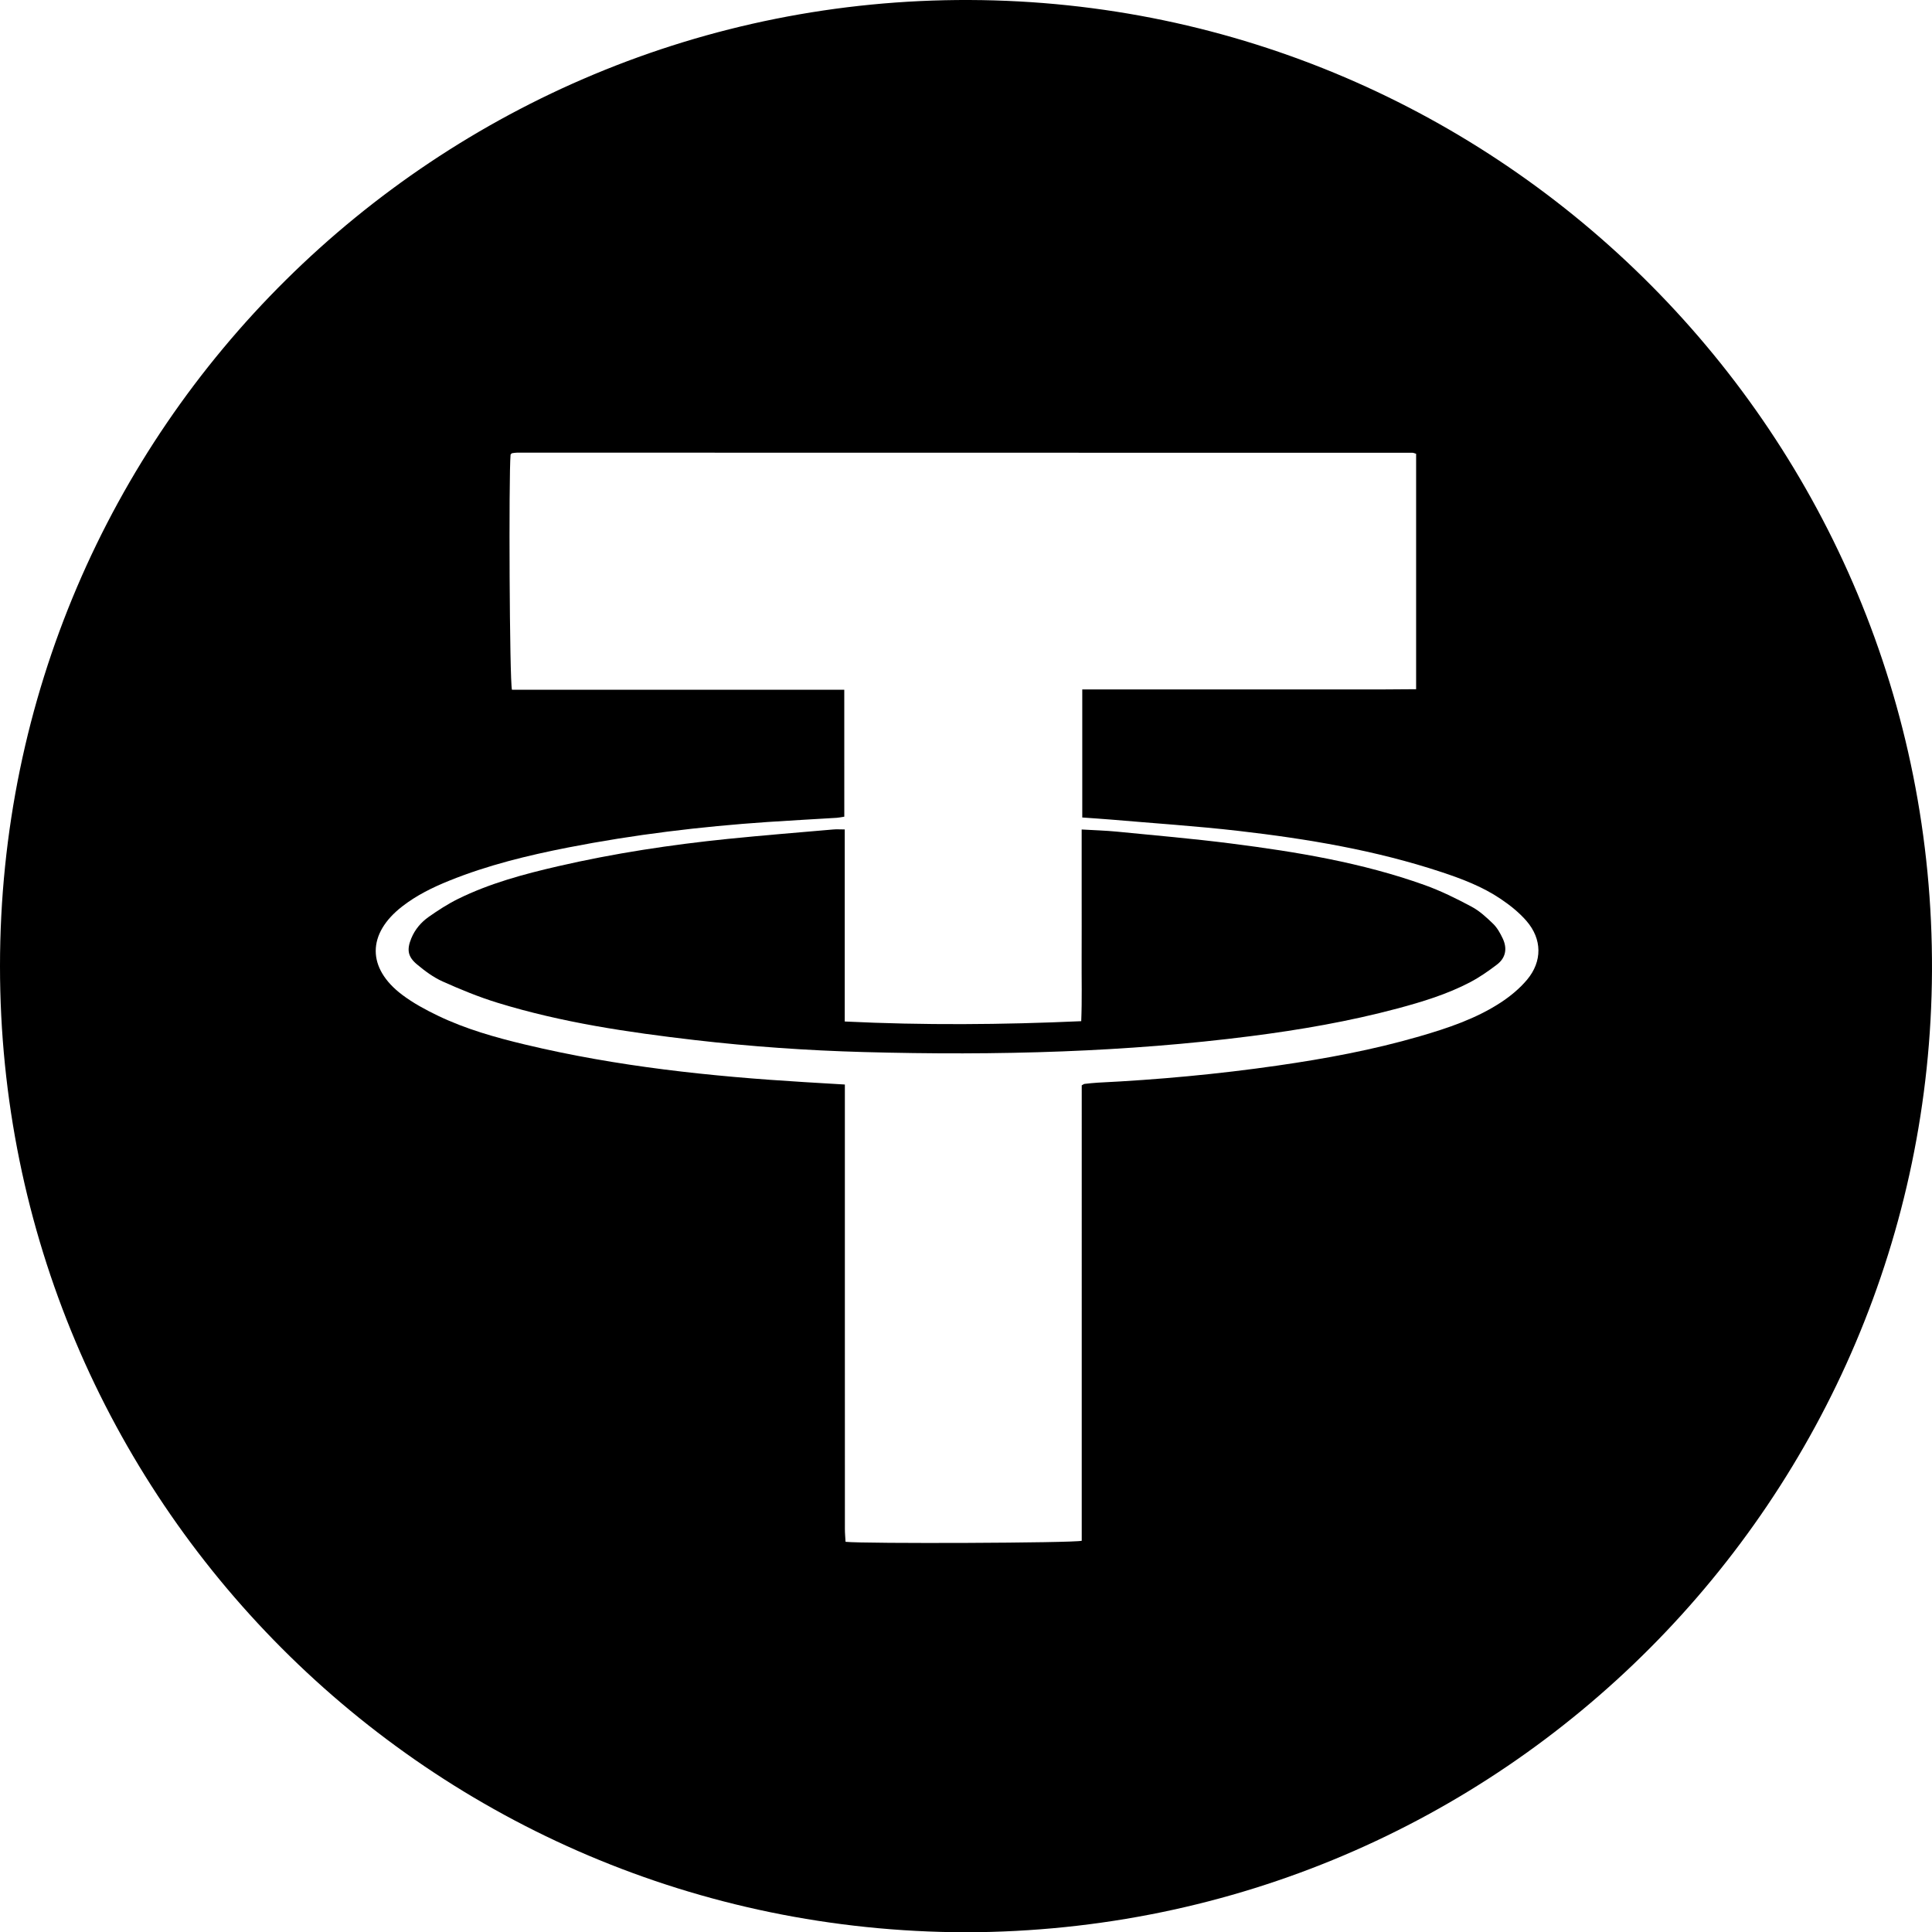
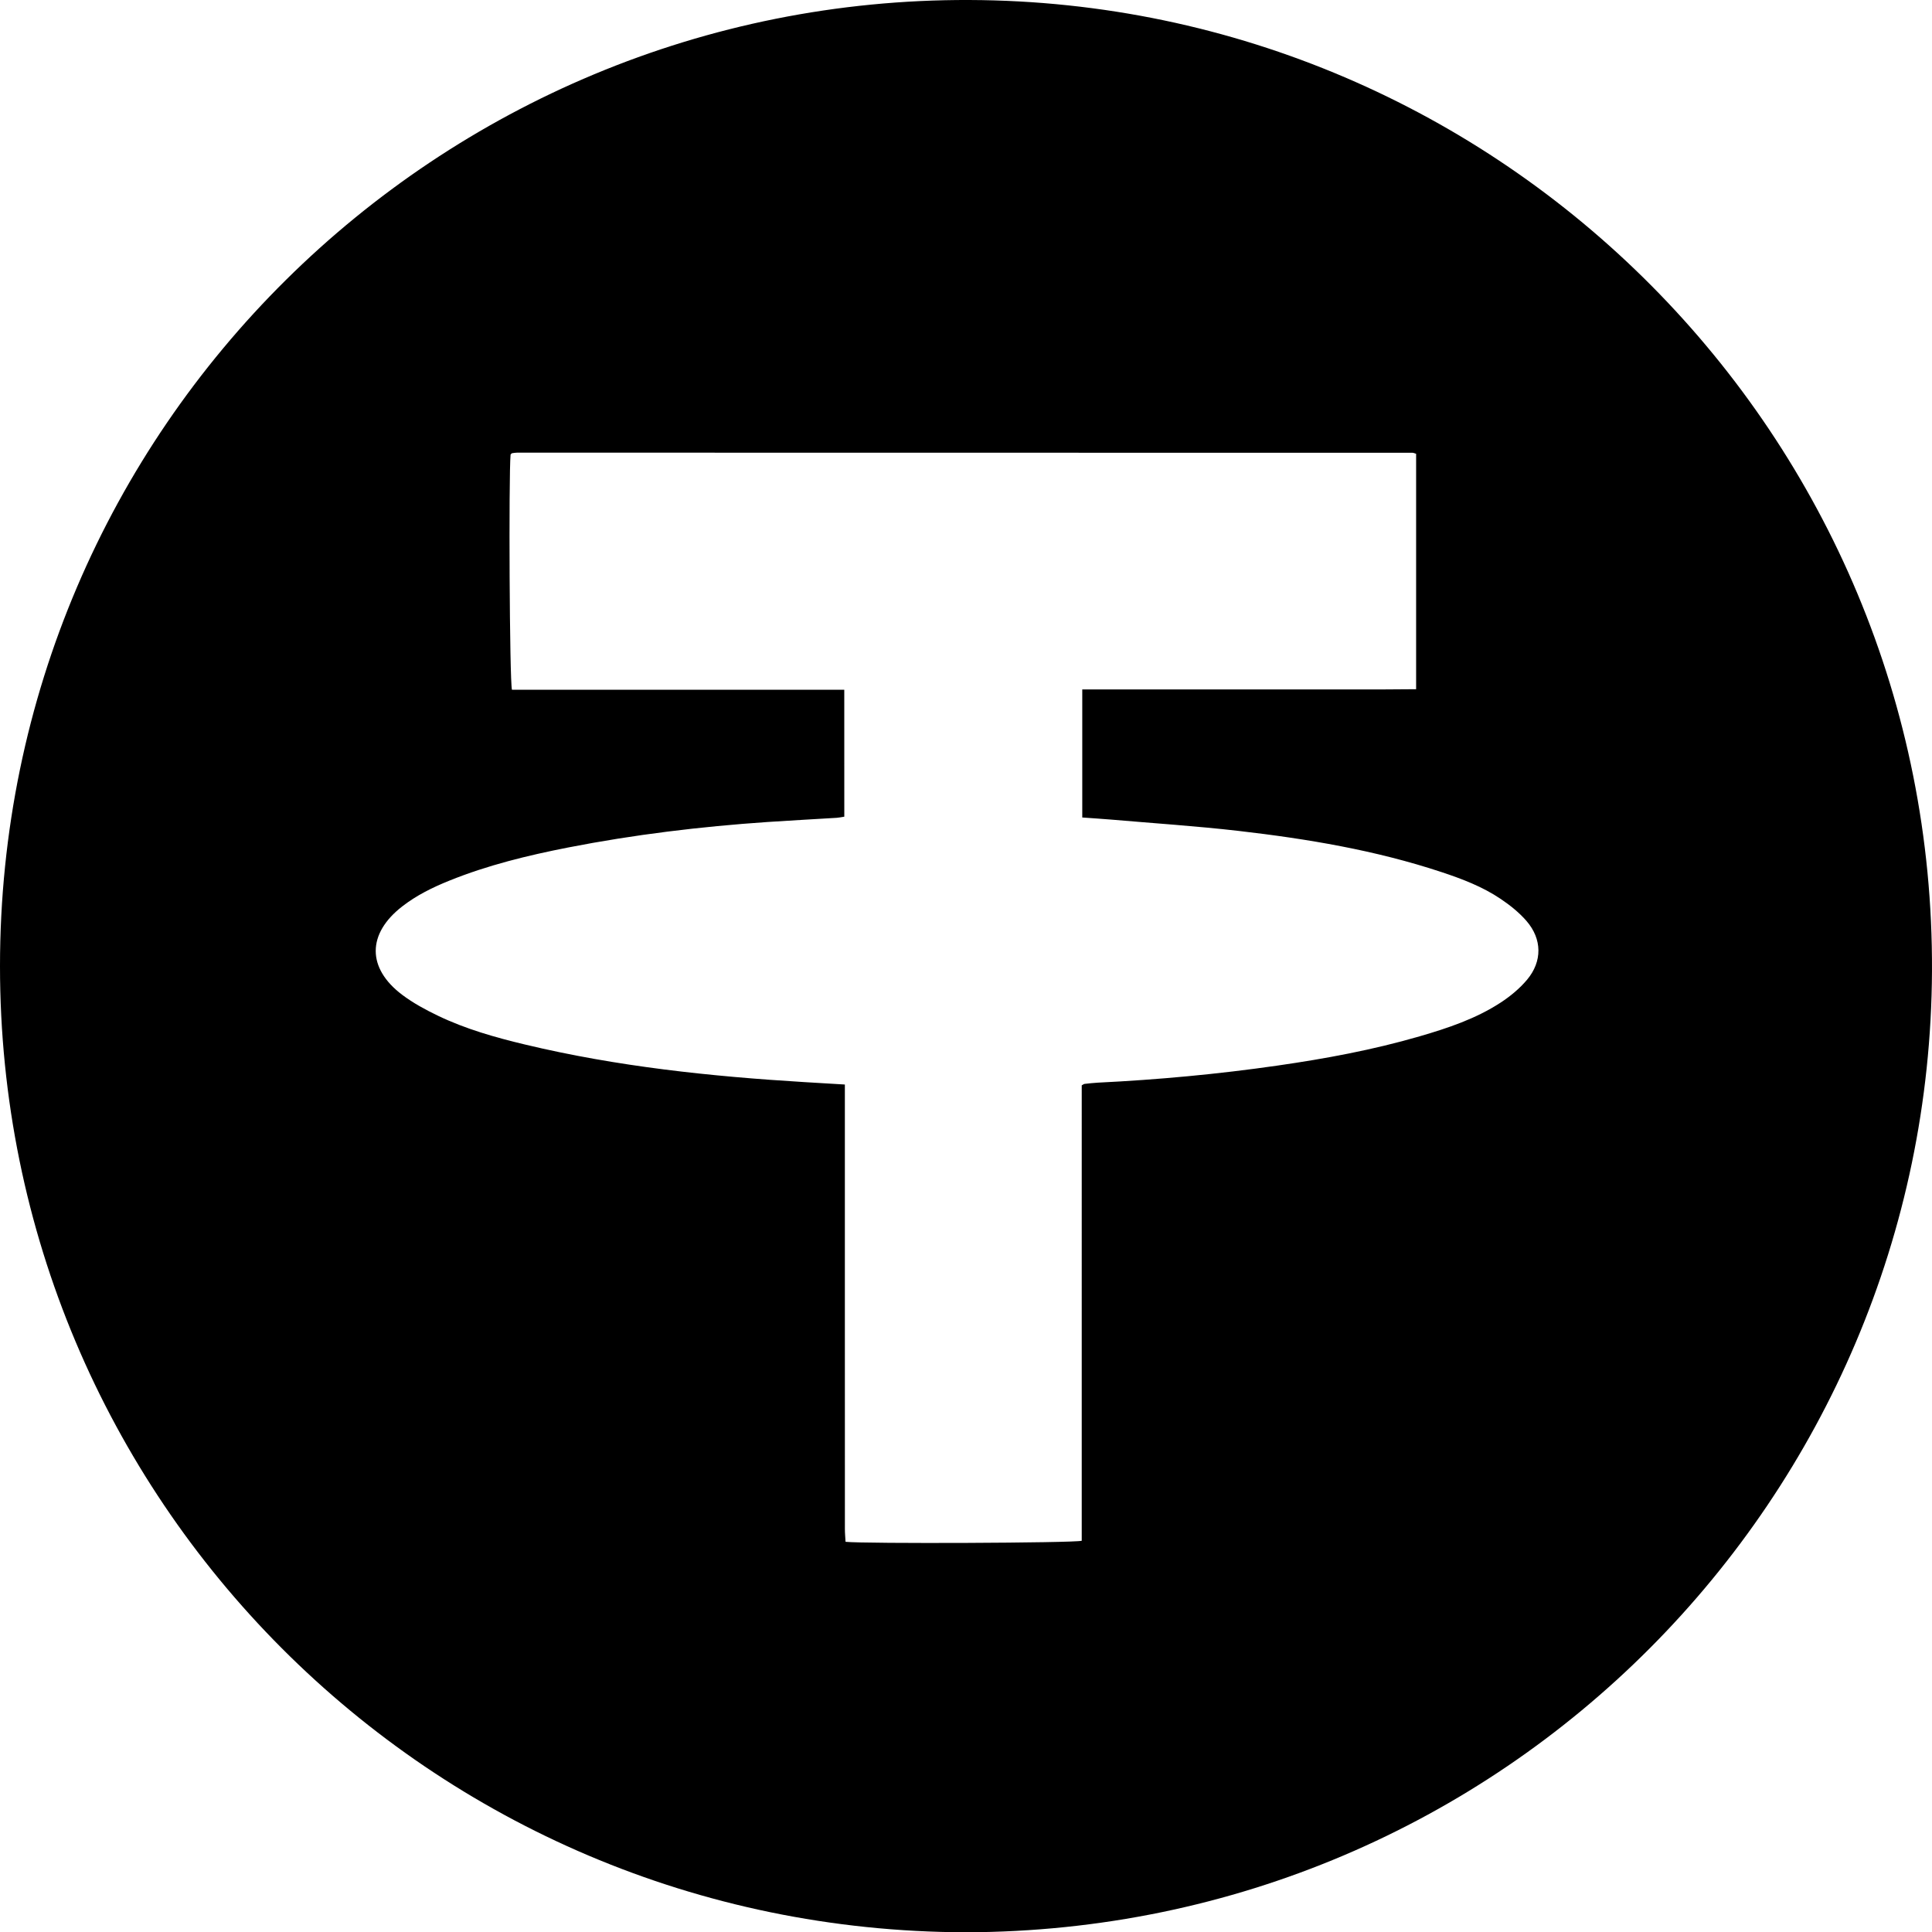
<svg xmlns="http://www.w3.org/2000/svg" version="1.1" x="0" y="0" viewBox="43.43 43.578 616.714 616.802" xml:space="preserve" preserveAspectRatio="xMidYMid meet">
  <path d="M351.65 660.38c-171.02-.42-308.25-138.5-308.22-308.4.03-172.24 140.15-309.02 309.48-308.4 169.87.63 308.05 139.09 307.23 309.99-.8 167.54-136.44 306.46-308.49 306.81zm-38.71-356.11c-.9.14-1.64.31-2.39.36-7.38.46-14.76.84-22.14 1.34-21.37 1.46-42.62 4.02-63.65 8.14-12.89 2.53-25.64 5.63-37.87 10.57-5.34 2.15-10.49 4.68-15.06 8.23-11.24 8.71-11.33 19.71.01 28.24 3.5 2.63 7.44 4.76 11.39 6.66 8.89 4.27 18.35 6.94 27.91 9.22 29.29 7.01 59.11 10.15 89.1 11.97 4.16.25 8.32.5 12.88.77v74c0 22.63 0 45.26.01 67.89 0 1.38.14 2.77.21 4.08 6.04.65 72.73.39 75.39-.33V390.03c.5-.27.69-.44.89-.46 1.43-.15 2.85-.33 4.29-.4 19.19-.94 38.3-2.71 57.32-5.45 15.3-2.2 30.47-5.01 45.33-9.33 9.02-2.62 17.95-5.6 25.88-10.77 3.1-2.02 6.08-4.49 8.45-7.31 4.9-5.86 4.81-12.97-.18-18.74-2.34-2.71-5.27-5.04-8.25-7.05-5.8-3.91-12.32-6.39-18.94-8.58-21.05-6.97-42.81-10.6-64.75-13.13-13.48-1.55-27.03-2.43-40.55-3.6-3.05-.26-6.1-.44-9.32-.68v-40.87H471.76c3.97 0 7.95.01 11.92 0 3.92-.01 7.85-.05 11.79-.08v-75.15c-.52-.15-.83-.32-1.13-.32-95.27-.02-190.55-.03-285.82-.04-.55 0-1.09.1-1.64.18-.09.01-.17.12-.25.19-.08.08-.15.16-.22.25-.62 6.87-.33 72.22.44 75.07h106.08c.01 13.72.01 27.04.01 40.51z" />
-   <path d="M313.08 308.34v61.31c25.28 1.23 50.15 1.04 75.49-.1.28-6.86.09-13.54.13-20.22.03-6.84.01-13.69.01-20.53v-20.44c4 .24 7.61.33 11.2.68 12.19 1.2 24.4 2.25 36.54 3.8 20.92 2.67 41.71 6.1 61.67 13.23 5.17 1.85 10.15 4.31 15 6.9 2.58 1.37 4.84 3.46 6.96 5.52 1.3 1.27 2.25 3 3.04 4.67 1.49 3.16.99 6.15-1.83 8.31-2.71 2.06-5.53 4.04-8.54 5.62-7.36 3.87-15.3 6.28-23.29 8.42-15.37 4.1-31.02 6.8-46.79 8.82-19.93 2.55-39.94 4.08-60.03 4.86-21.19.82-42.38.79-63.56.21-17.98-.49-35.93-1.75-53.81-3.82-21.28-2.47-42.45-5.58-62.99-11.9-5.99-1.84-11.83-4.24-17.56-6.81-2.97-1.33-5.7-3.37-8.22-5.48-2.95-2.47-3.24-4.74-1.77-8.31 1.17-2.84 3.13-5.13 5.58-6.85 2.97-2.08 6.05-4.08 9.29-5.69 10.16-5.01 21.03-7.93 32.01-10.46 17.87-4.12 35.97-6.86 54.2-8.72 11.2-1.14 22.42-2.03 33.63-3.01 1.07-.09 2.15-.01 3.64-.01z" />
</svg>